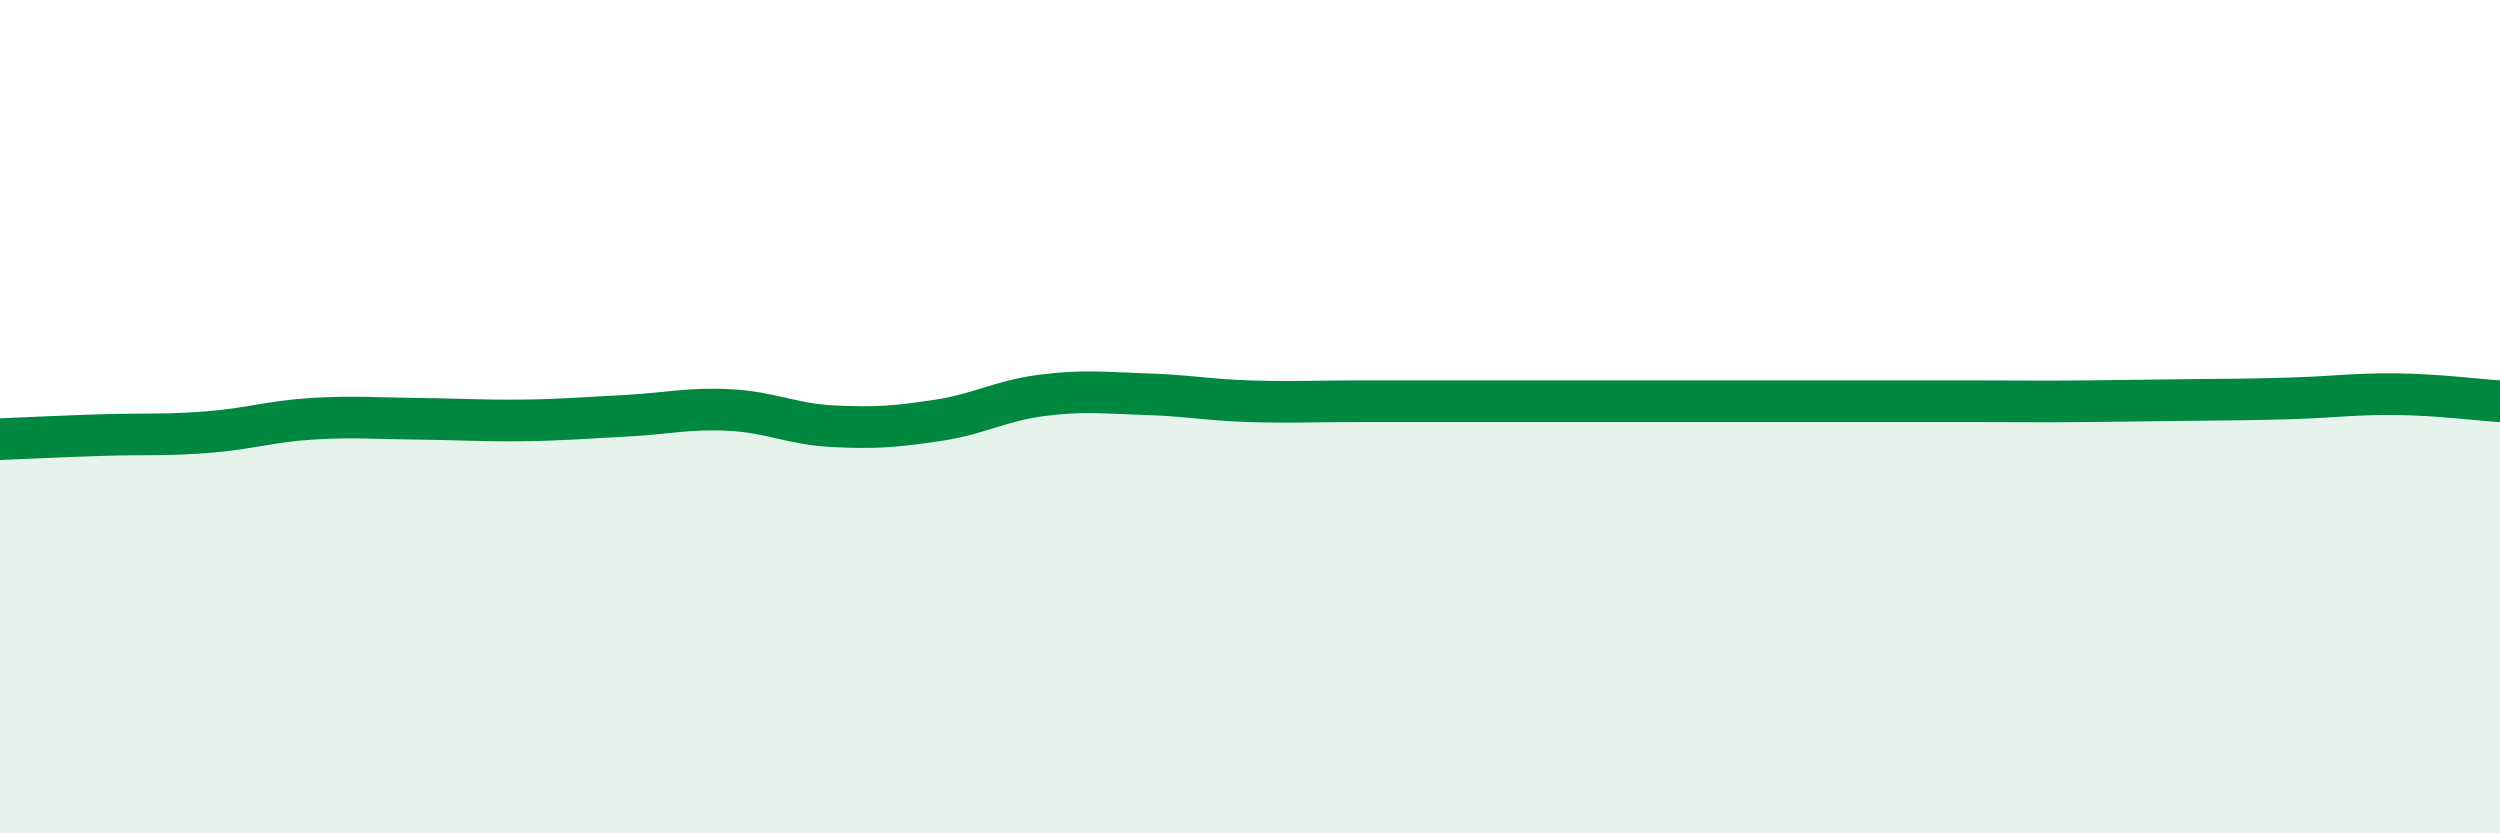
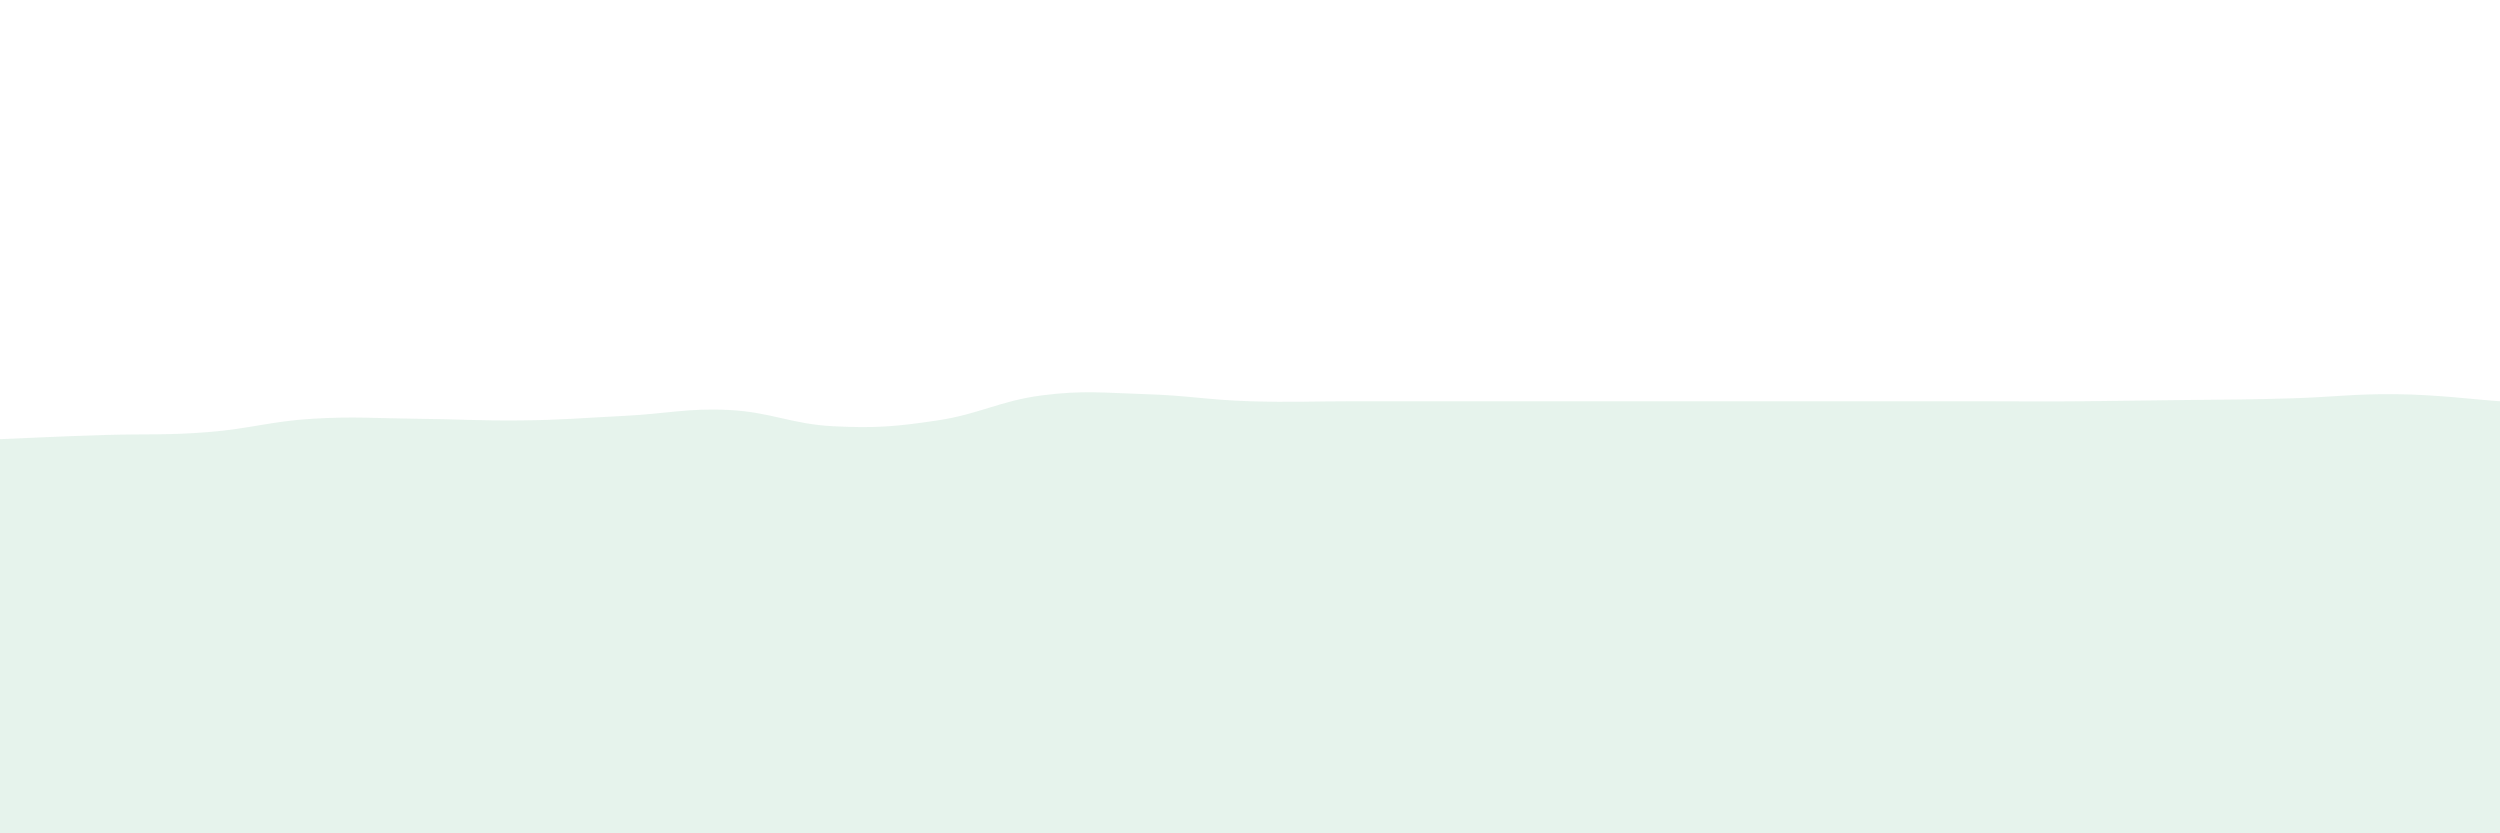
<svg xmlns="http://www.w3.org/2000/svg" width="60" height="20" viewBox="0 0 60 20">
  <path d="M 0,10.54 C 0.5,10.52 1.5,10.47 2.5,10.44 C 3.5,10.41 4,10.45 5,10.37 C 6,10.29 6.5,10.11 7.5,10.05 C 8.5,9.99 9,10.04 10,10.05 C 11,10.06 11.5,10.1 12.5,10.09 C 13.5,10.08 14,10.03 15,9.98 C 16,9.93 16.5,9.79 17.5,9.84 C 18.5,9.89 19,10.18 20,10.23 C 21,10.28 21.5,10.24 22.5,10.09 C 23.5,9.94 24,9.62 25,9.49 C 26,9.36 26.5,9.43 27.5,9.46 C 28.5,9.49 29,9.6 30,9.63 C 31,9.66 31.5,9.63 32.5,9.63 C 33.5,9.63 34,9.63 35,9.63 C 36,9.63 36.5,9.63 37.5,9.63 C 38.5,9.63 39,9.63 40,9.63 C 41,9.63 41.5,9.63 42.5,9.63 C 43.5,9.63 44,9.63 45,9.63 C 46,9.63 46.5,9.63 47.5,9.63 C 48.5,9.63 49,9.64 50,9.63 C 51,9.62 51.5,9.61 52.5,9.6 C 53.5,9.59 54,9.59 55,9.56 C 56,9.53 56.5,9.45 57.5,9.46 C 58.5,9.47 59.5,9.6 60,9.63L60 20L0 20Z" fill="#008740" opacity="0.1" stroke-linecap="round" stroke-linejoin="round" />
-   <path d="M 0,10.54 C 0.5,10.52 1.5,10.47 2.5,10.44 C 3.5,10.41 4,10.45 5,10.37 C 6,10.29 6.5,10.11 7.5,10.05 C 8.5,9.99 9,10.04 10,10.05 C 11,10.06 11.5,10.1 12.5,10.09 C 13.5,10.08 14,10.03 15,9.98 C 16,9.93 16.5,9.79 17.5,9.84 C 18.5,9.89 19,10.18 20,10.23 C 21,10.28 21.5,10.24 22.5,10.09 C 23.5,9.94 24,9.62 25,9.49 C 26,9.36 26.5,9.43 27.5,9.46 C 28.5,9.49 29,9.6 30,9.63 C 31,9.66 31.5,9.63 32.5,9.63 C 33.5,9.63 34,9.63 35,9.63 C 36,9.63 36.5,9.63 37.5,9.63 C 38.5,9.63 39,9.63 40,9.63 C 41,9.63 41.5,9.63 42.5,9.63 C 43.5,9.63 44,9.63 45,9.63 C 46,9.63 46.5,9.63 47.5,9.63 C 48.5,9.63 49,9.64 50,9.63 C 51,9.62 51.5,9.61 52.5,9.6 C 53.5,9.59 54,9.59 55,9.56 C 56,9.53 56.5,9.45 57.5,9.46 C 58.5,9.47 59.5,9.6 60,9.63" stroke="#008740" stroke-width="1" fill="none" stroke-linecap="round" stroke-linejoin="round" />
</svg>